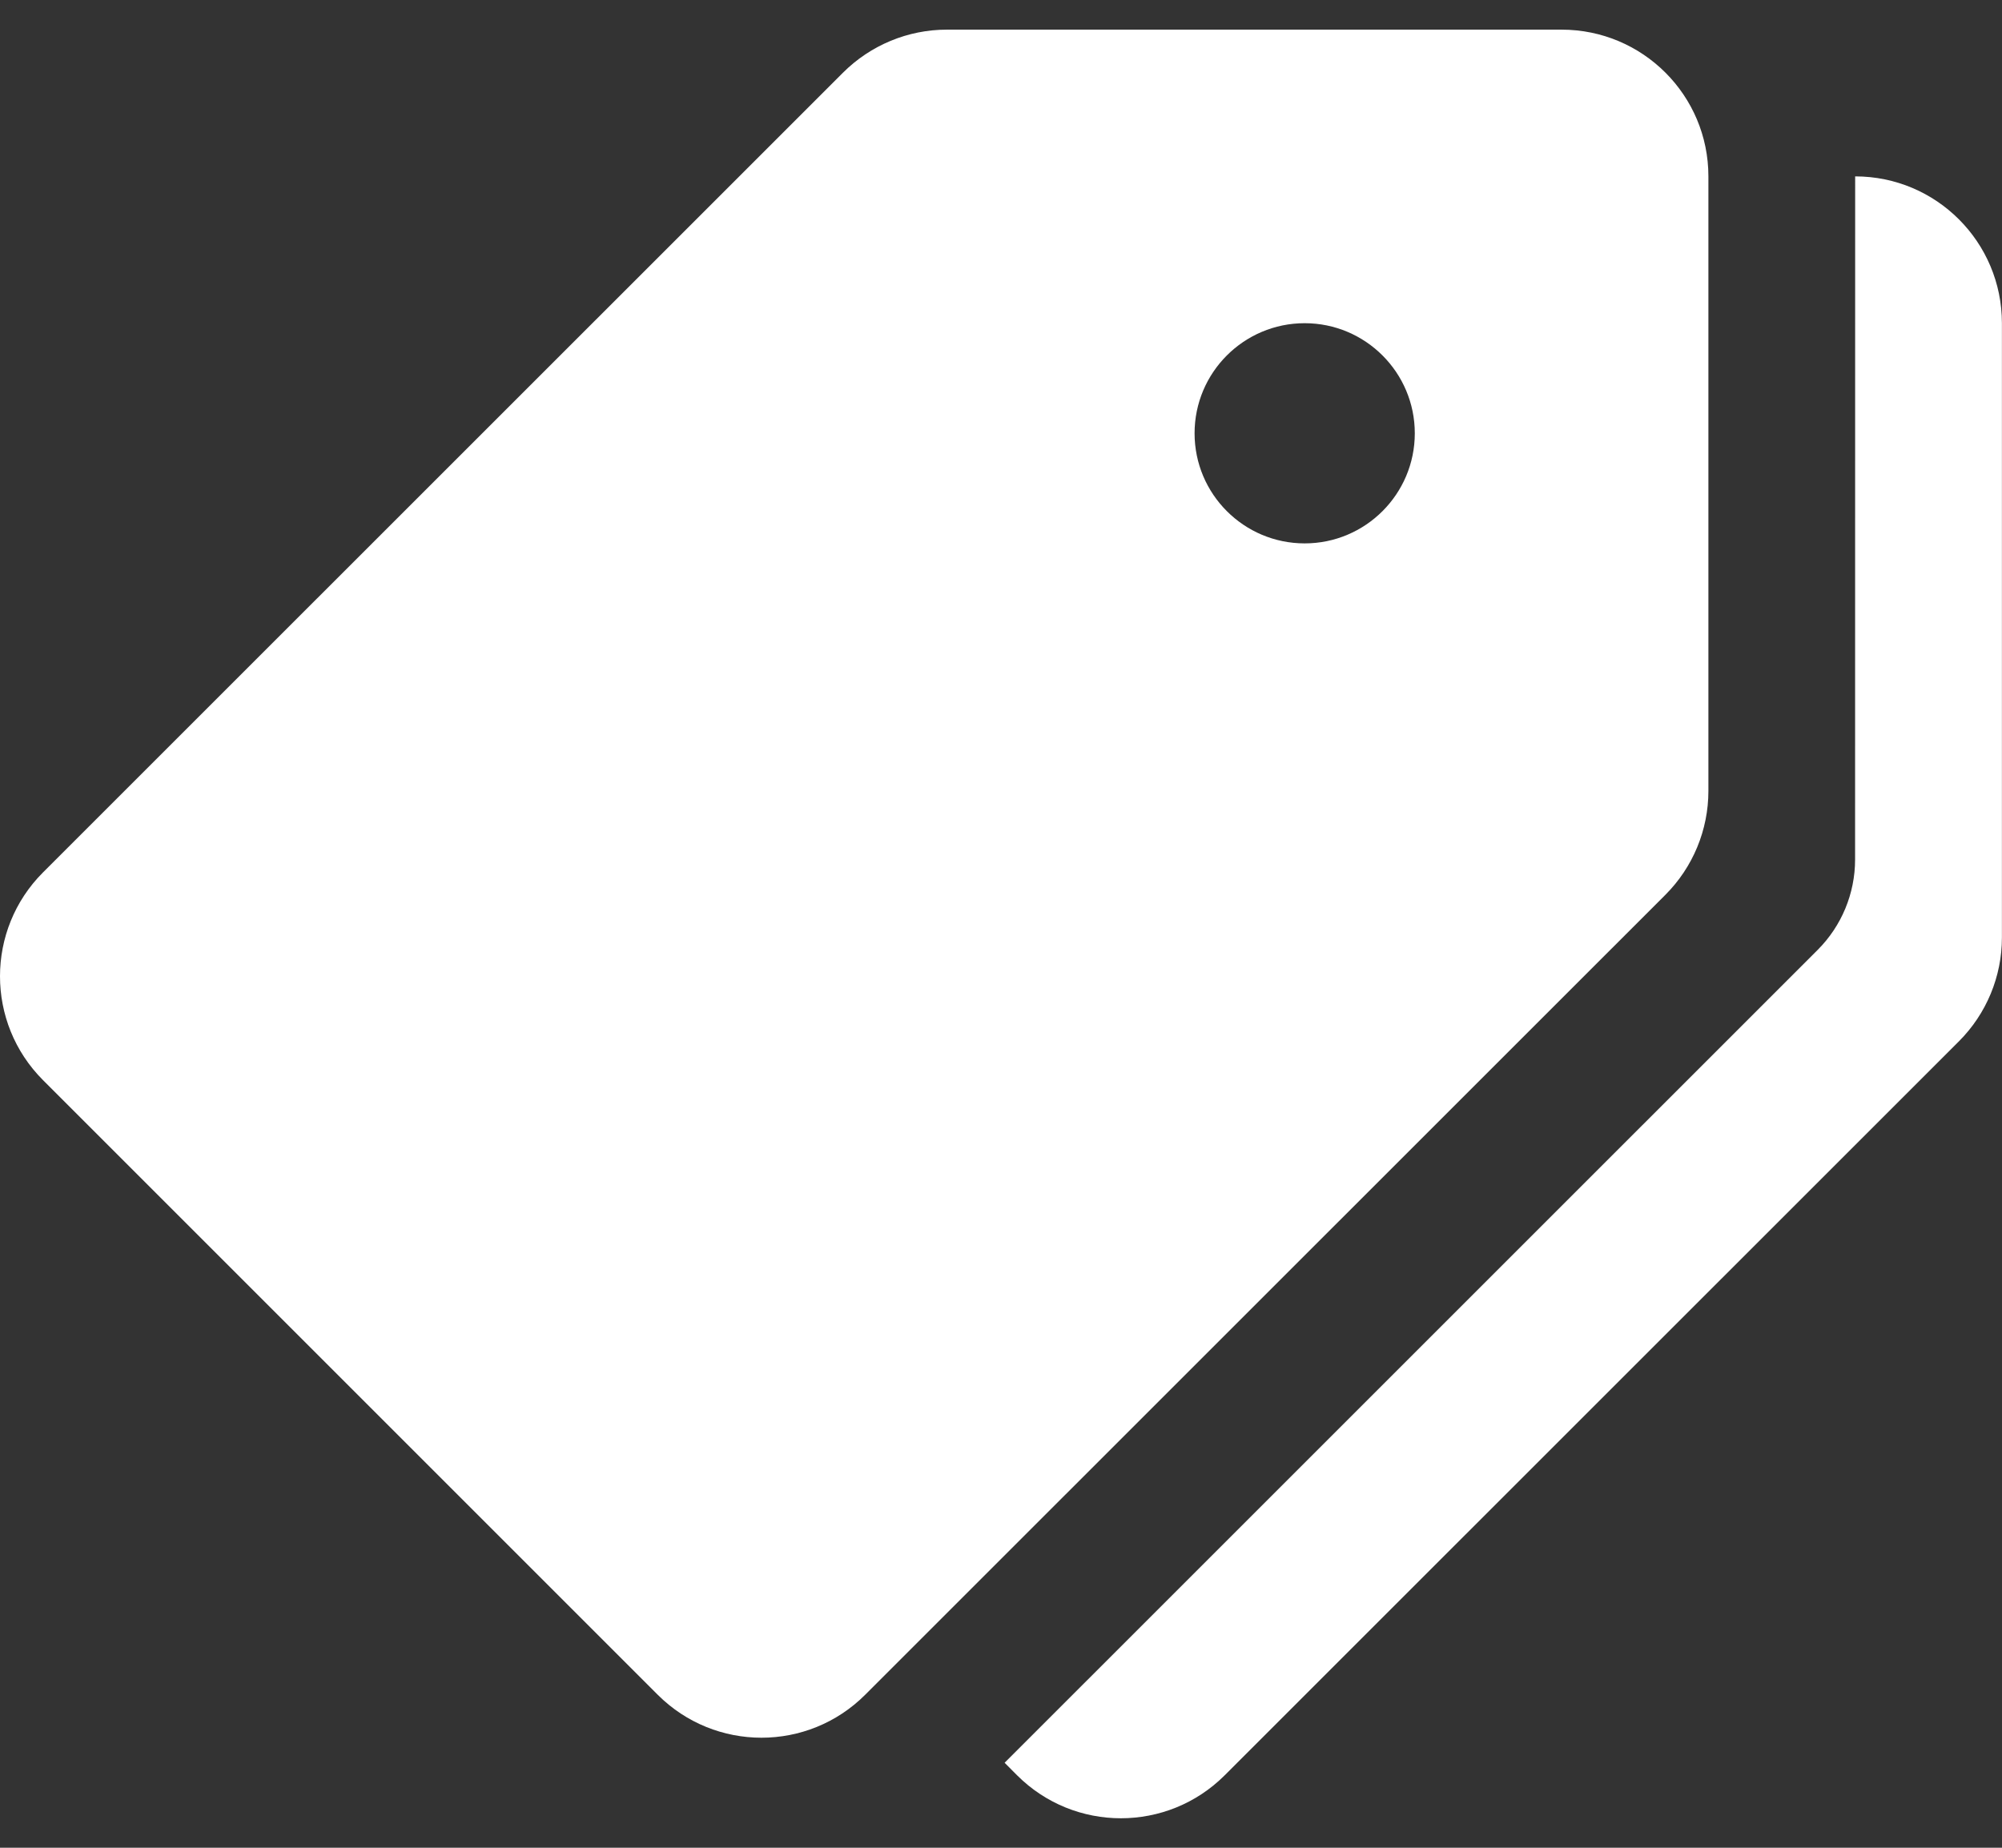
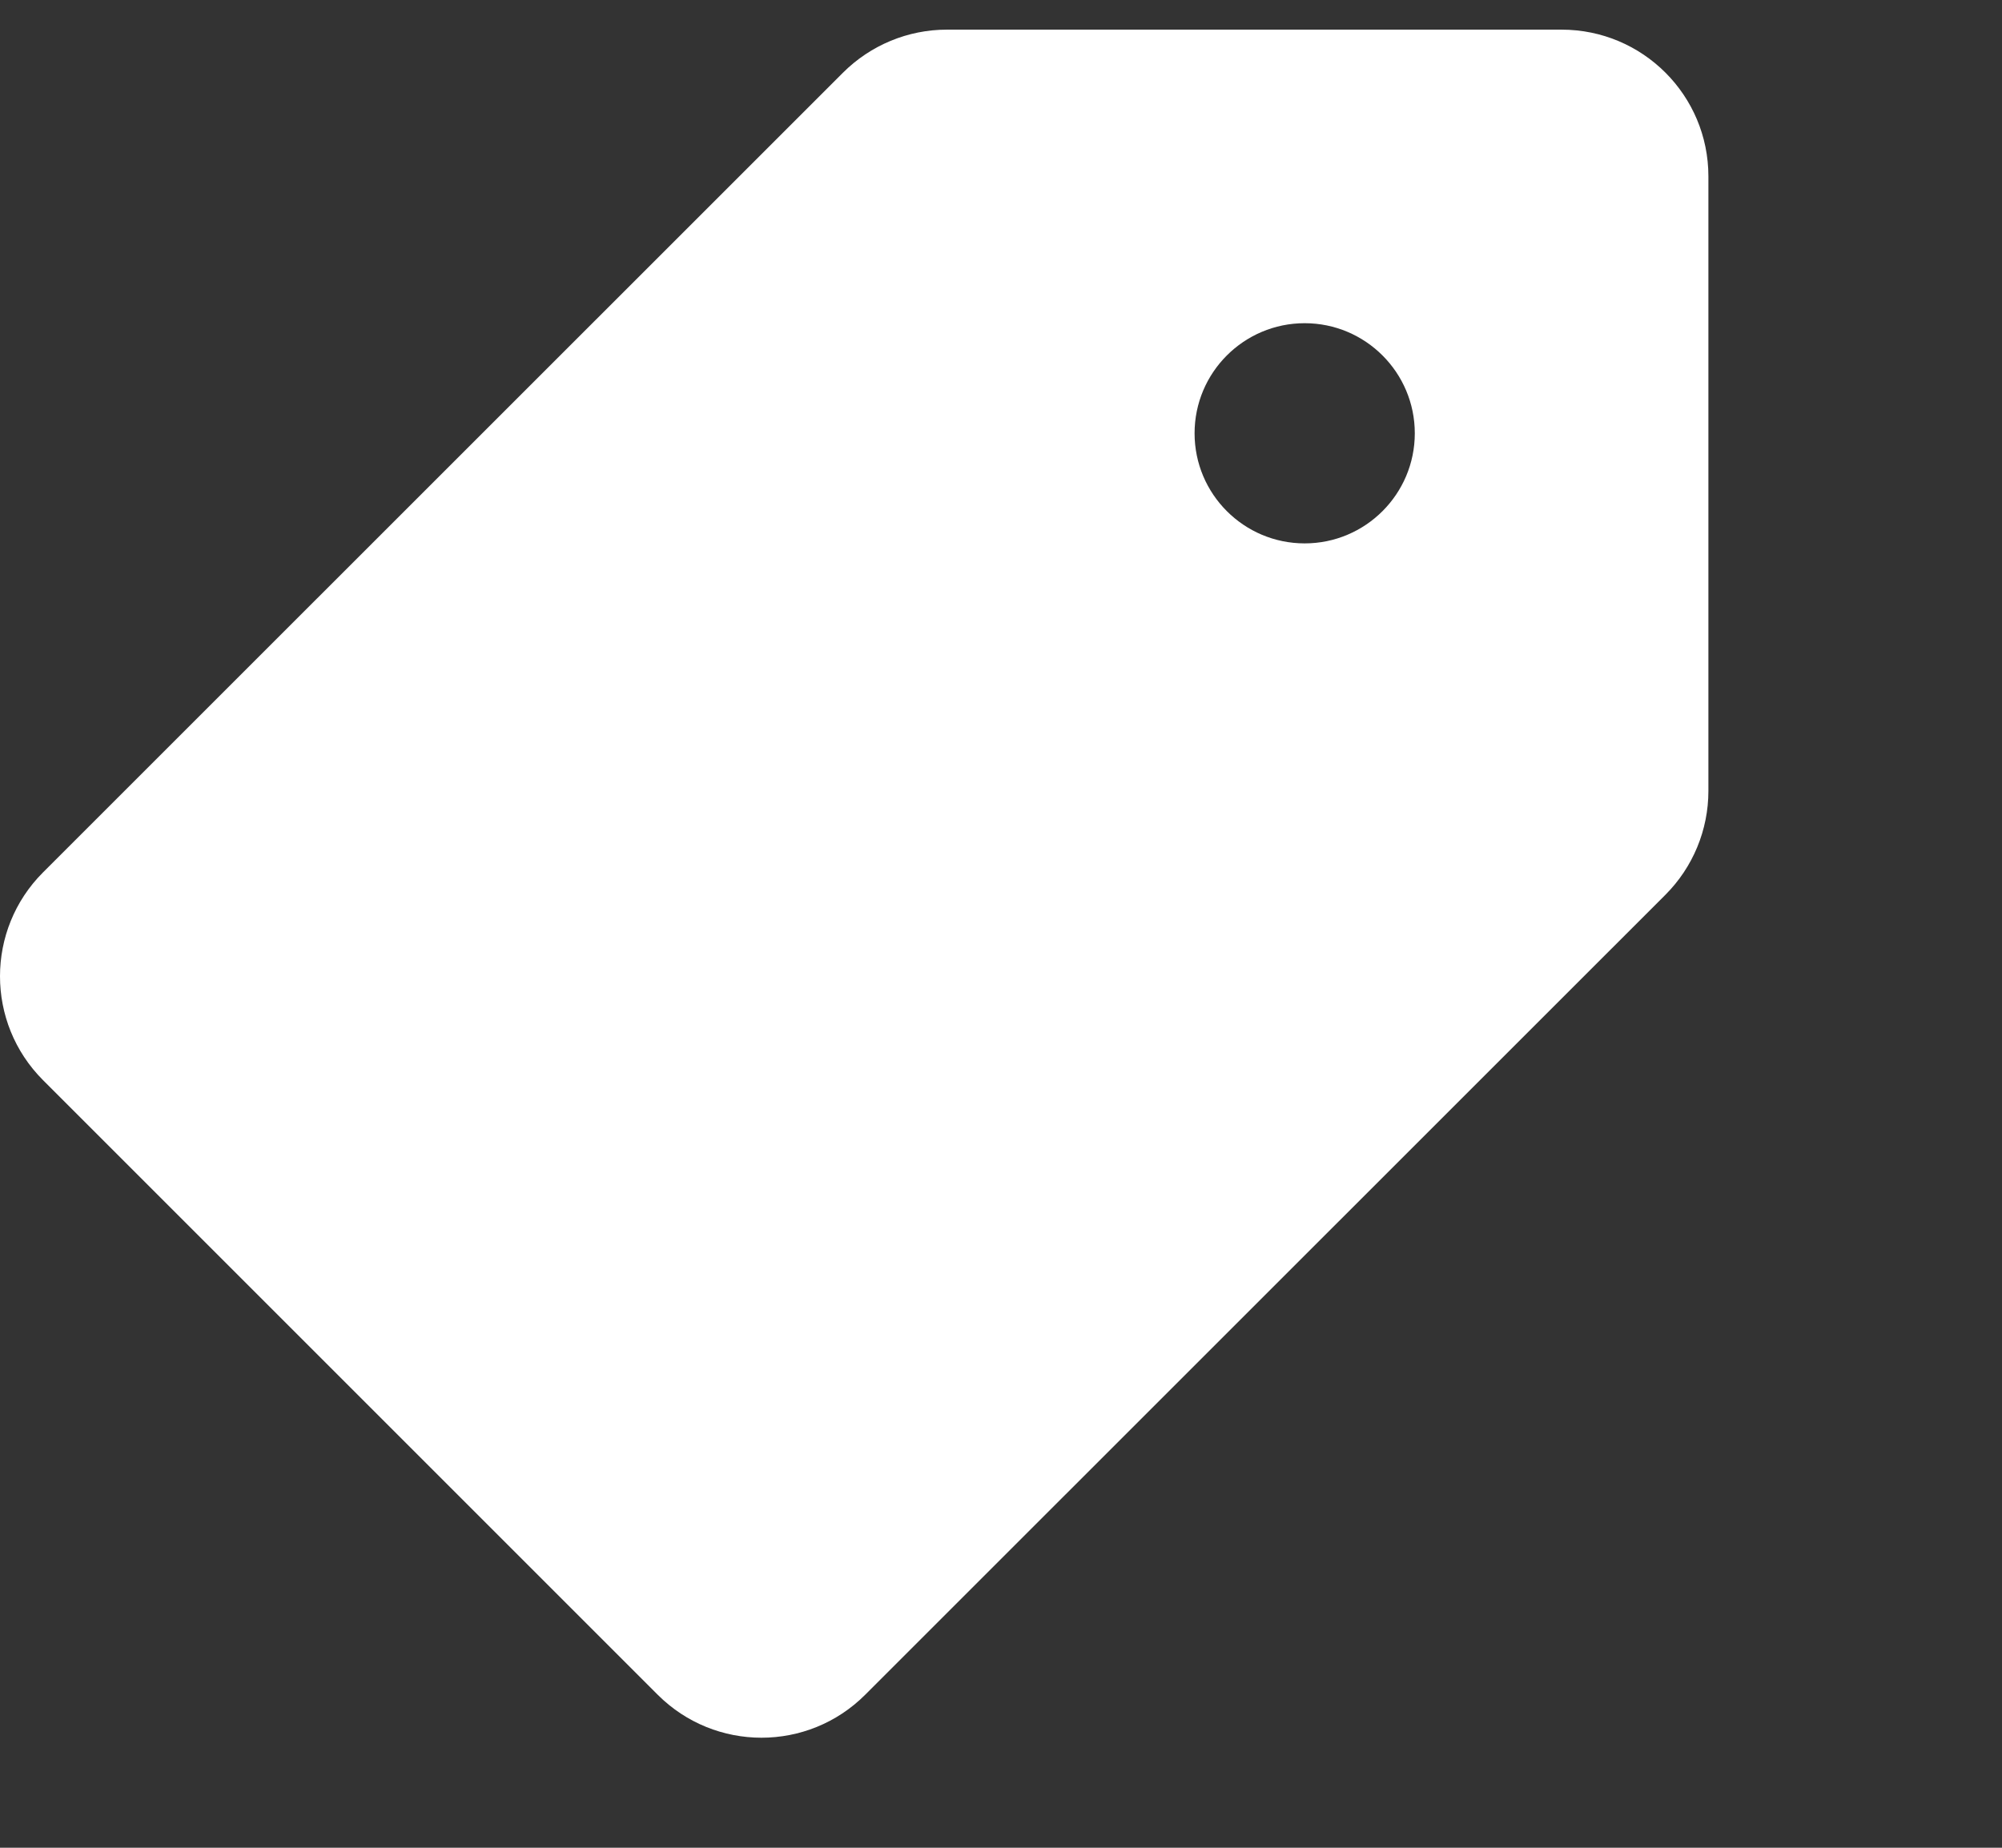
<svg xmlns="http://www.w3.org/2000/svg" width="26" height="24" viewBox="0 0 26 24" fill="none">
  <rect x="0" y="0" width="26" height="24" fill="#333333" stroke="none" />
  <path d="M20.28 0.385H12.297C11.792 0.385 11.307 0.586 10.949 0.943L0.558 11.332C-0.186 12.077 -0.186 13.284 0.558 14.029L8.541 22.012C9.286 22.757 10.493 22.757 11.237 22.012L21.628 11.623C21.986 11.265 22.187 10.78 22.187 10.273V2.291C22.187 1.238 21.334 0.385 20.28 0.385ZM16.944 7.058C16.154 7.058 15.514 6.417 15.514 5.628C15.514 4.839 16.154 4.198 16.944 4.198C17.733 4.198 18.374 4.839 18.374 5.628C18.374 6.417 17.733 7.058 16.944 7.058Z" fill="white" />
-   <path d="M24.093 2.291L24.092 11.165C24.092 11.605 23.917 12.027 23.606 12.338L13.047 22.896L13.209 23.059C13.954 23.803 15.16 23.803 15.905 23.059L25.44 13.526C25.798 13.168 25.999 12.683 25.999 12.178V4.198C25.999 3.144 25.146 2.291 24.093 2.291Z" fill="white" />
</svg>